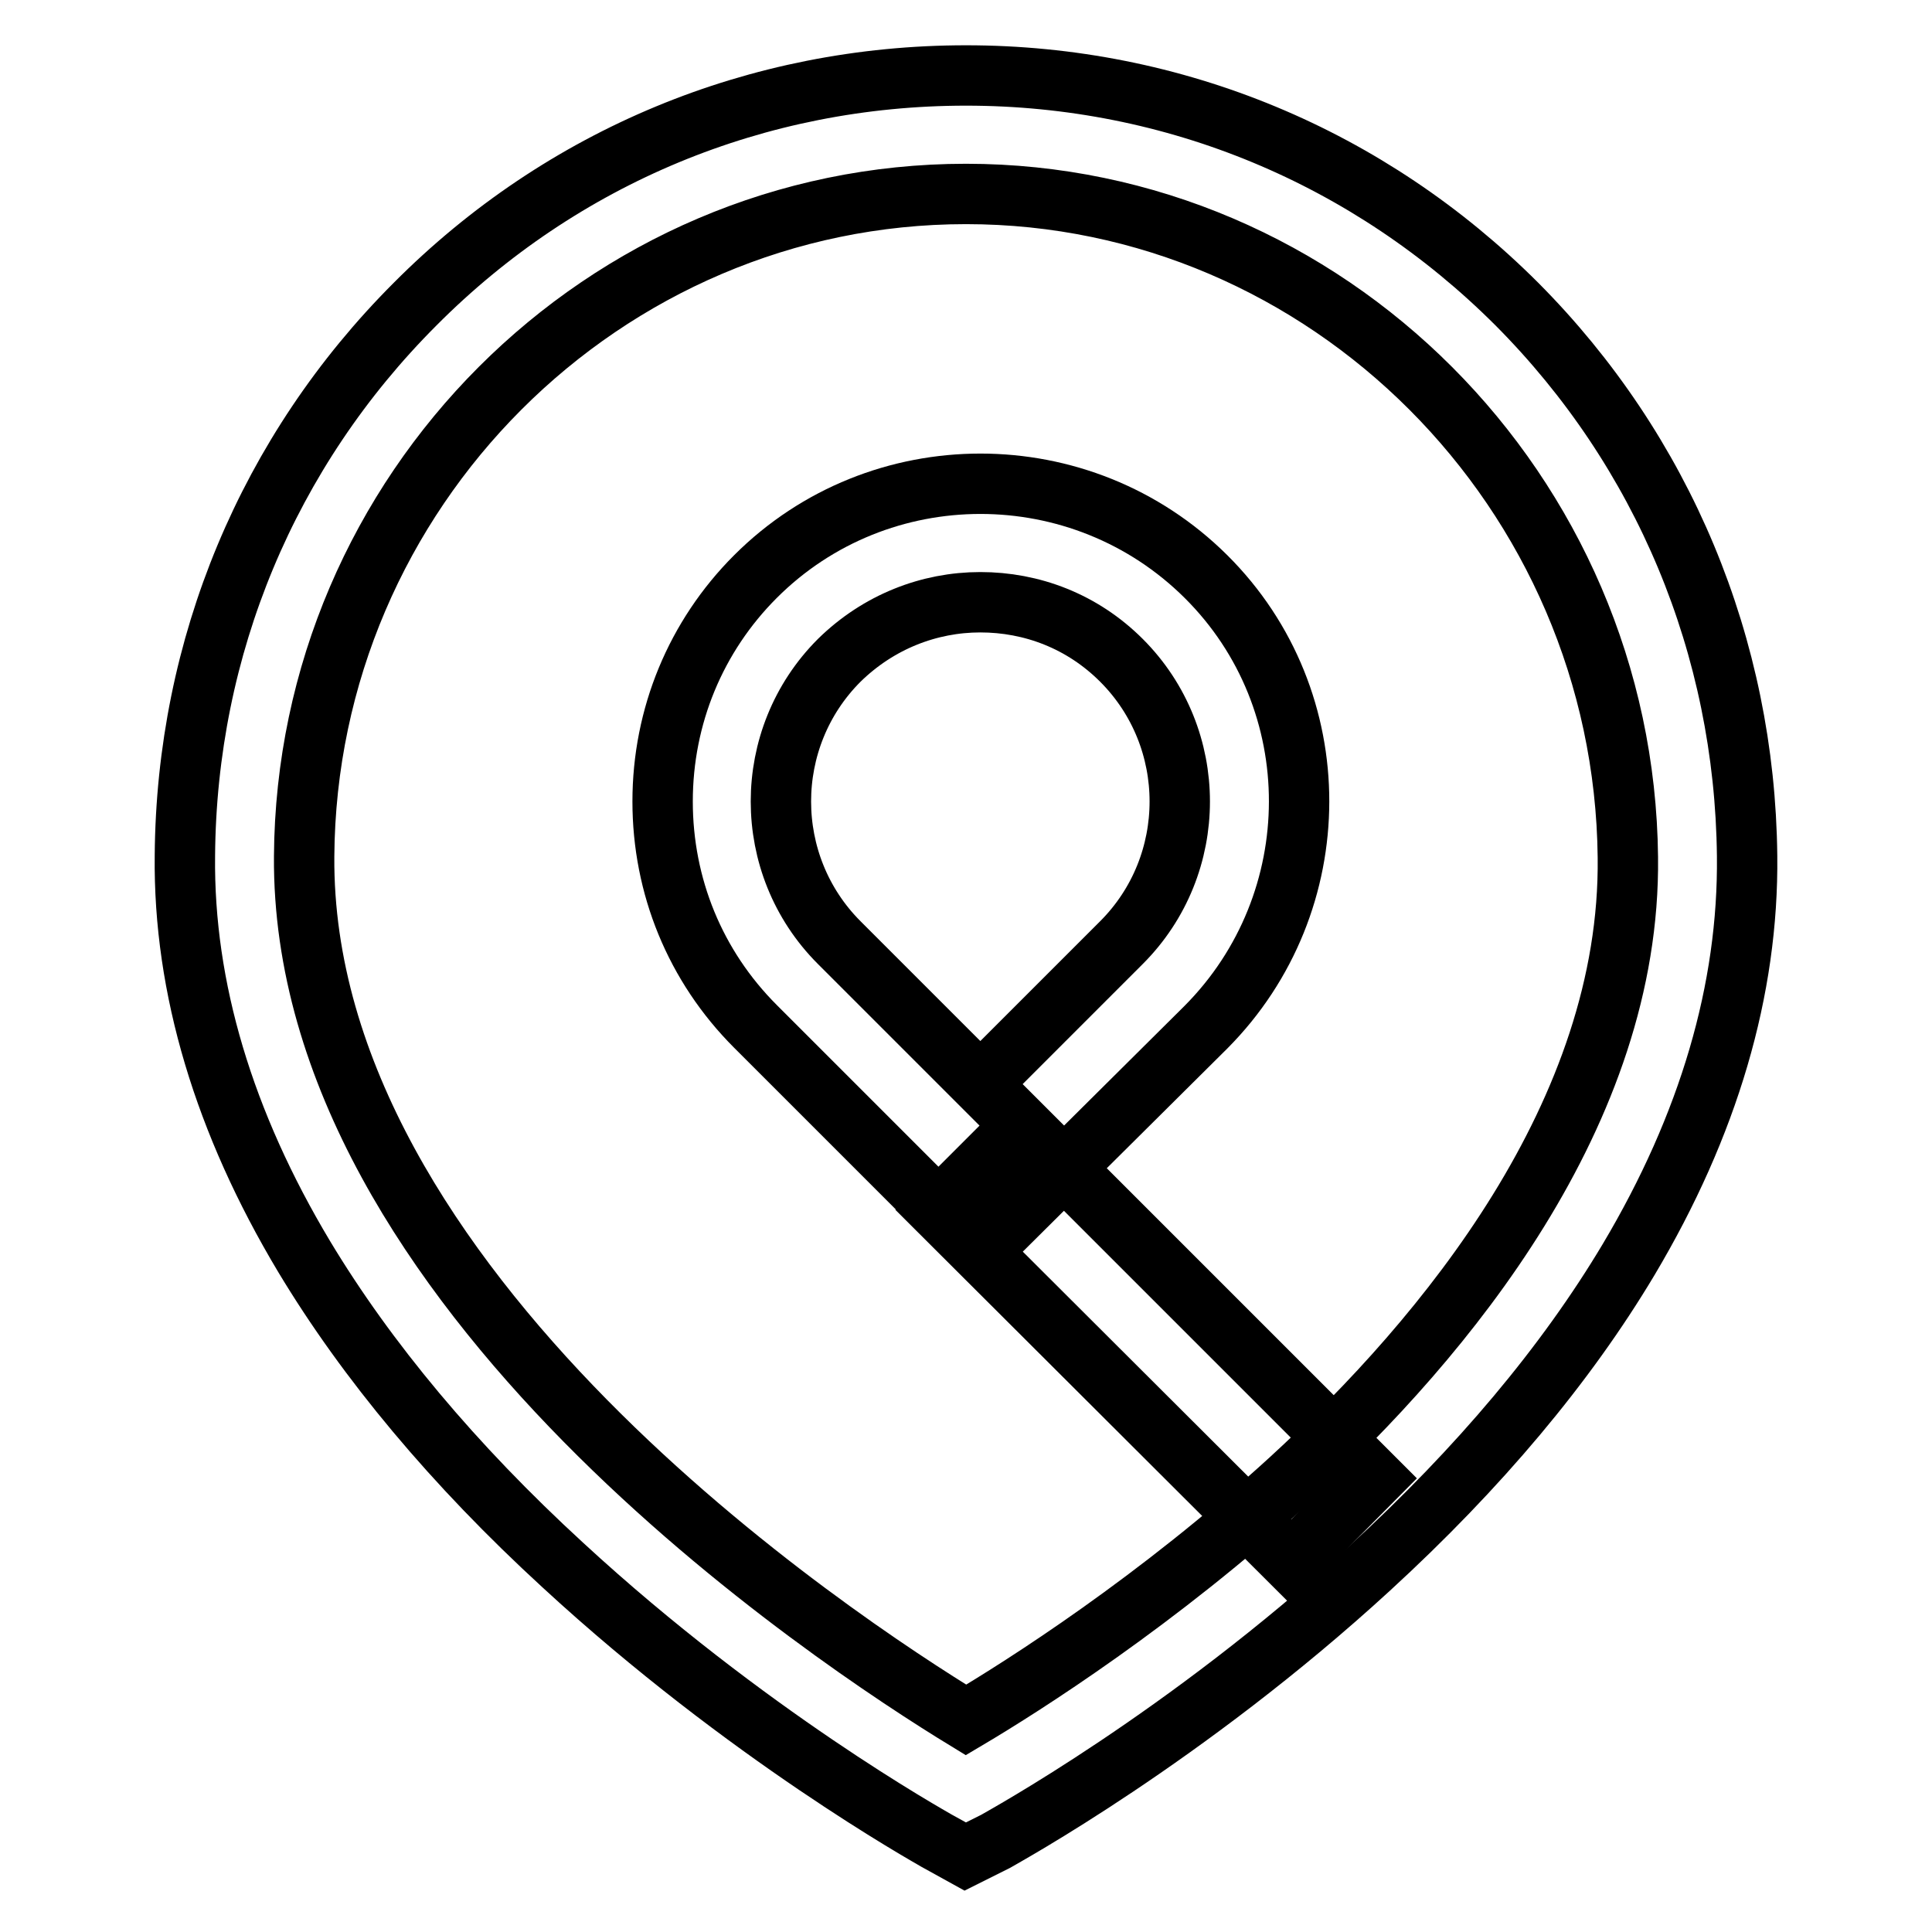
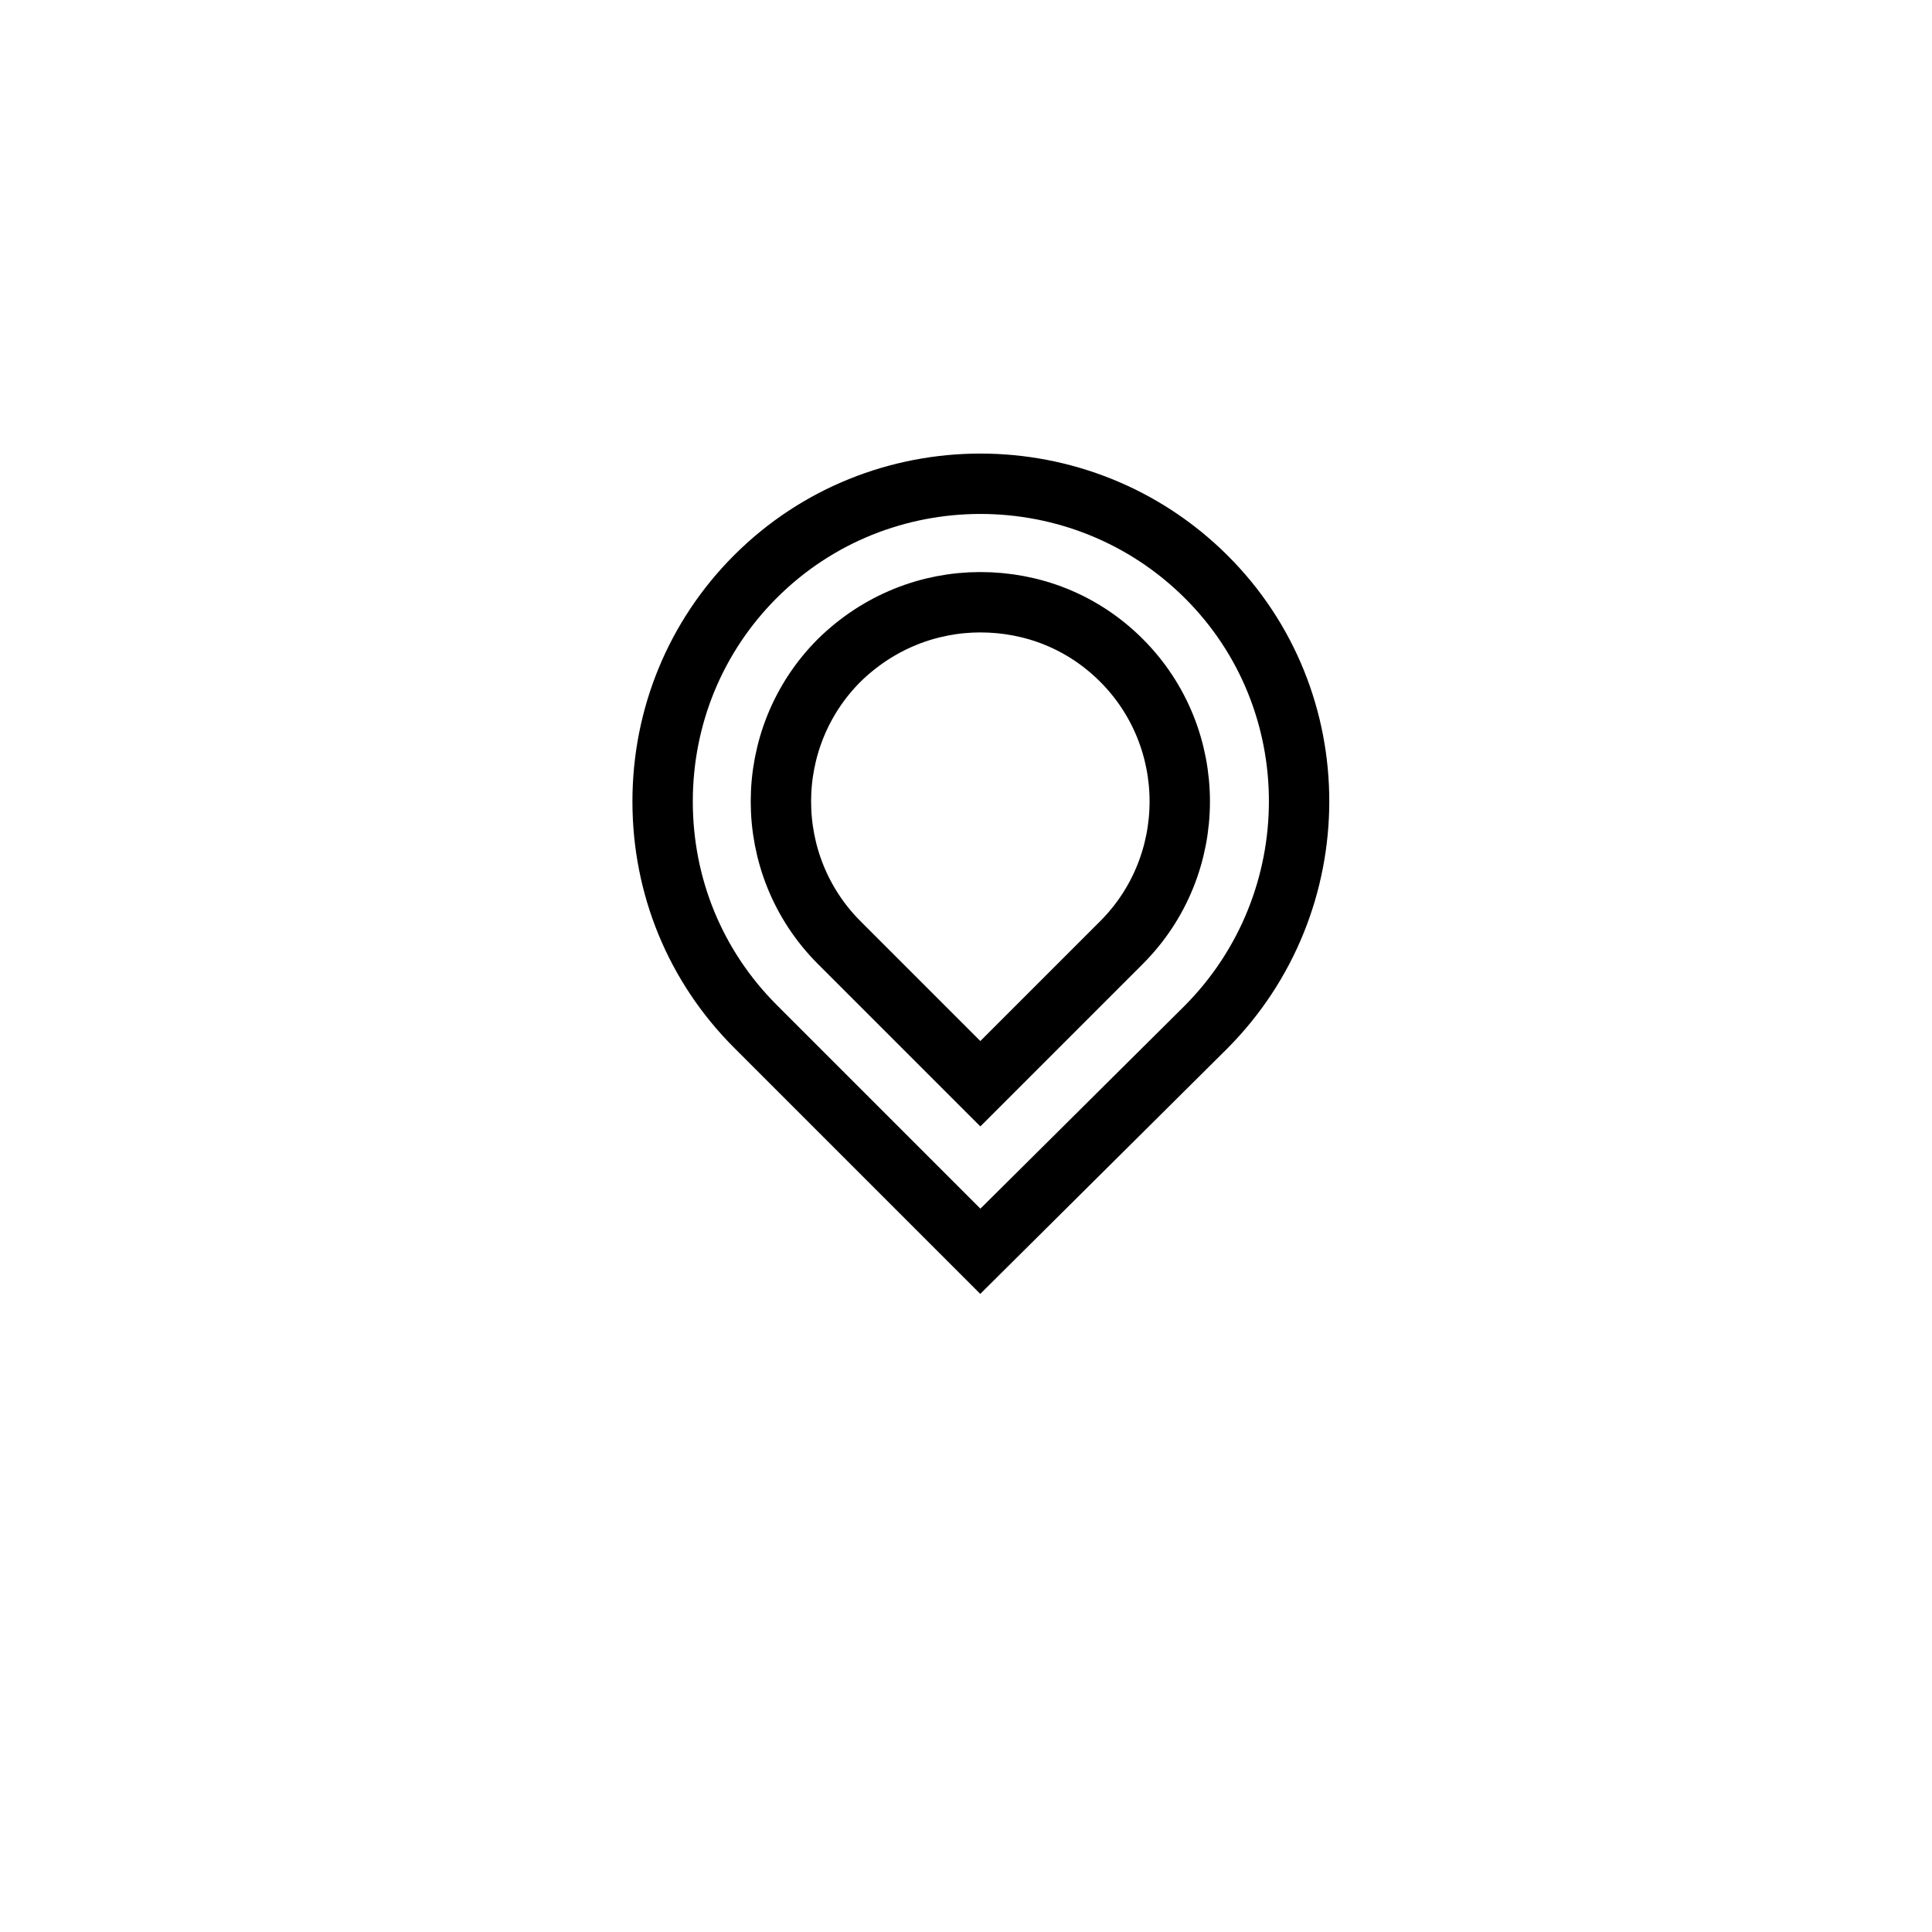
<svg xmlns="http://www.w3.org/2000/svg" version="1.1" x="0px" y="0px" viewBox="0 0 256 256" enable-background="new 0 0 256 256" xml:space="preserve">
  <g>
-     <path stroke-width="8" fill-opacity="0" stroke="#000000" d="M127.9,246l-3.8-2.1c-1-0.6-25.1-14-49.5-36.5c-14.5-13.3-26-27.1-34.3-40.9c-10.6-17.7-16-35.6-15.8-53.1 c0.2-27.7,11-53.6,30.5-73.1C74.5,20.7,100.4,10,128,10c27.6,0,53.5,10.8,73,30.3c19.4,19.5,30.2,45.4,30.5,73.1 c0.2,17.7-5.1,35.7-15.7,53.5c-8.3,13.9-19.8,27.6-34.3,40.9c-24.4,22.4-48.6,35.6-49.6,36.2L127.9,246L127.9,246z M128,25.7 c-48,0-87.4,39.4-87.7,87.8c-0.4,57.3,70.5,103.9,87.7,114.4c7.6-4.5,25.4-15.8,43-31.9c20.6-18.9,45.1-48.6,44.7-82.4 C215.2,65.1,175.8,25.7,128,25.7z" />
    <path stroke-width="8" fill-opacity="0" stroke="#000000" d="M129.9,165.8L100.1,136c-8-8-12.3-18.6-12.3-29.8c0-11.3,4.4-21.9,12.3-29.8c16.4-16.4,43.2-16.4,59.7,0 s16.4,43.2,0,59.7L129.9,165.8L129.9,165.8z M129.9,79.8c-6.8,0-13.5,2.6-18.7,7.7c-10.3,10.3-10.3,27.1,0,37.4l18.7,18.7 l18.7-18.7c10.3-10.3,10.3-27.1,0-37.4C143.4,82.3,136.7,79.8,129.9,79.8z" />
-     <path stroke-width="8" fill-opacity="0" stroke="#000000" d="M124.3,160.3l11.1-11.1l46.7,46.7L171.1,207L124.3,160.3z" />
  </g>
</svg>